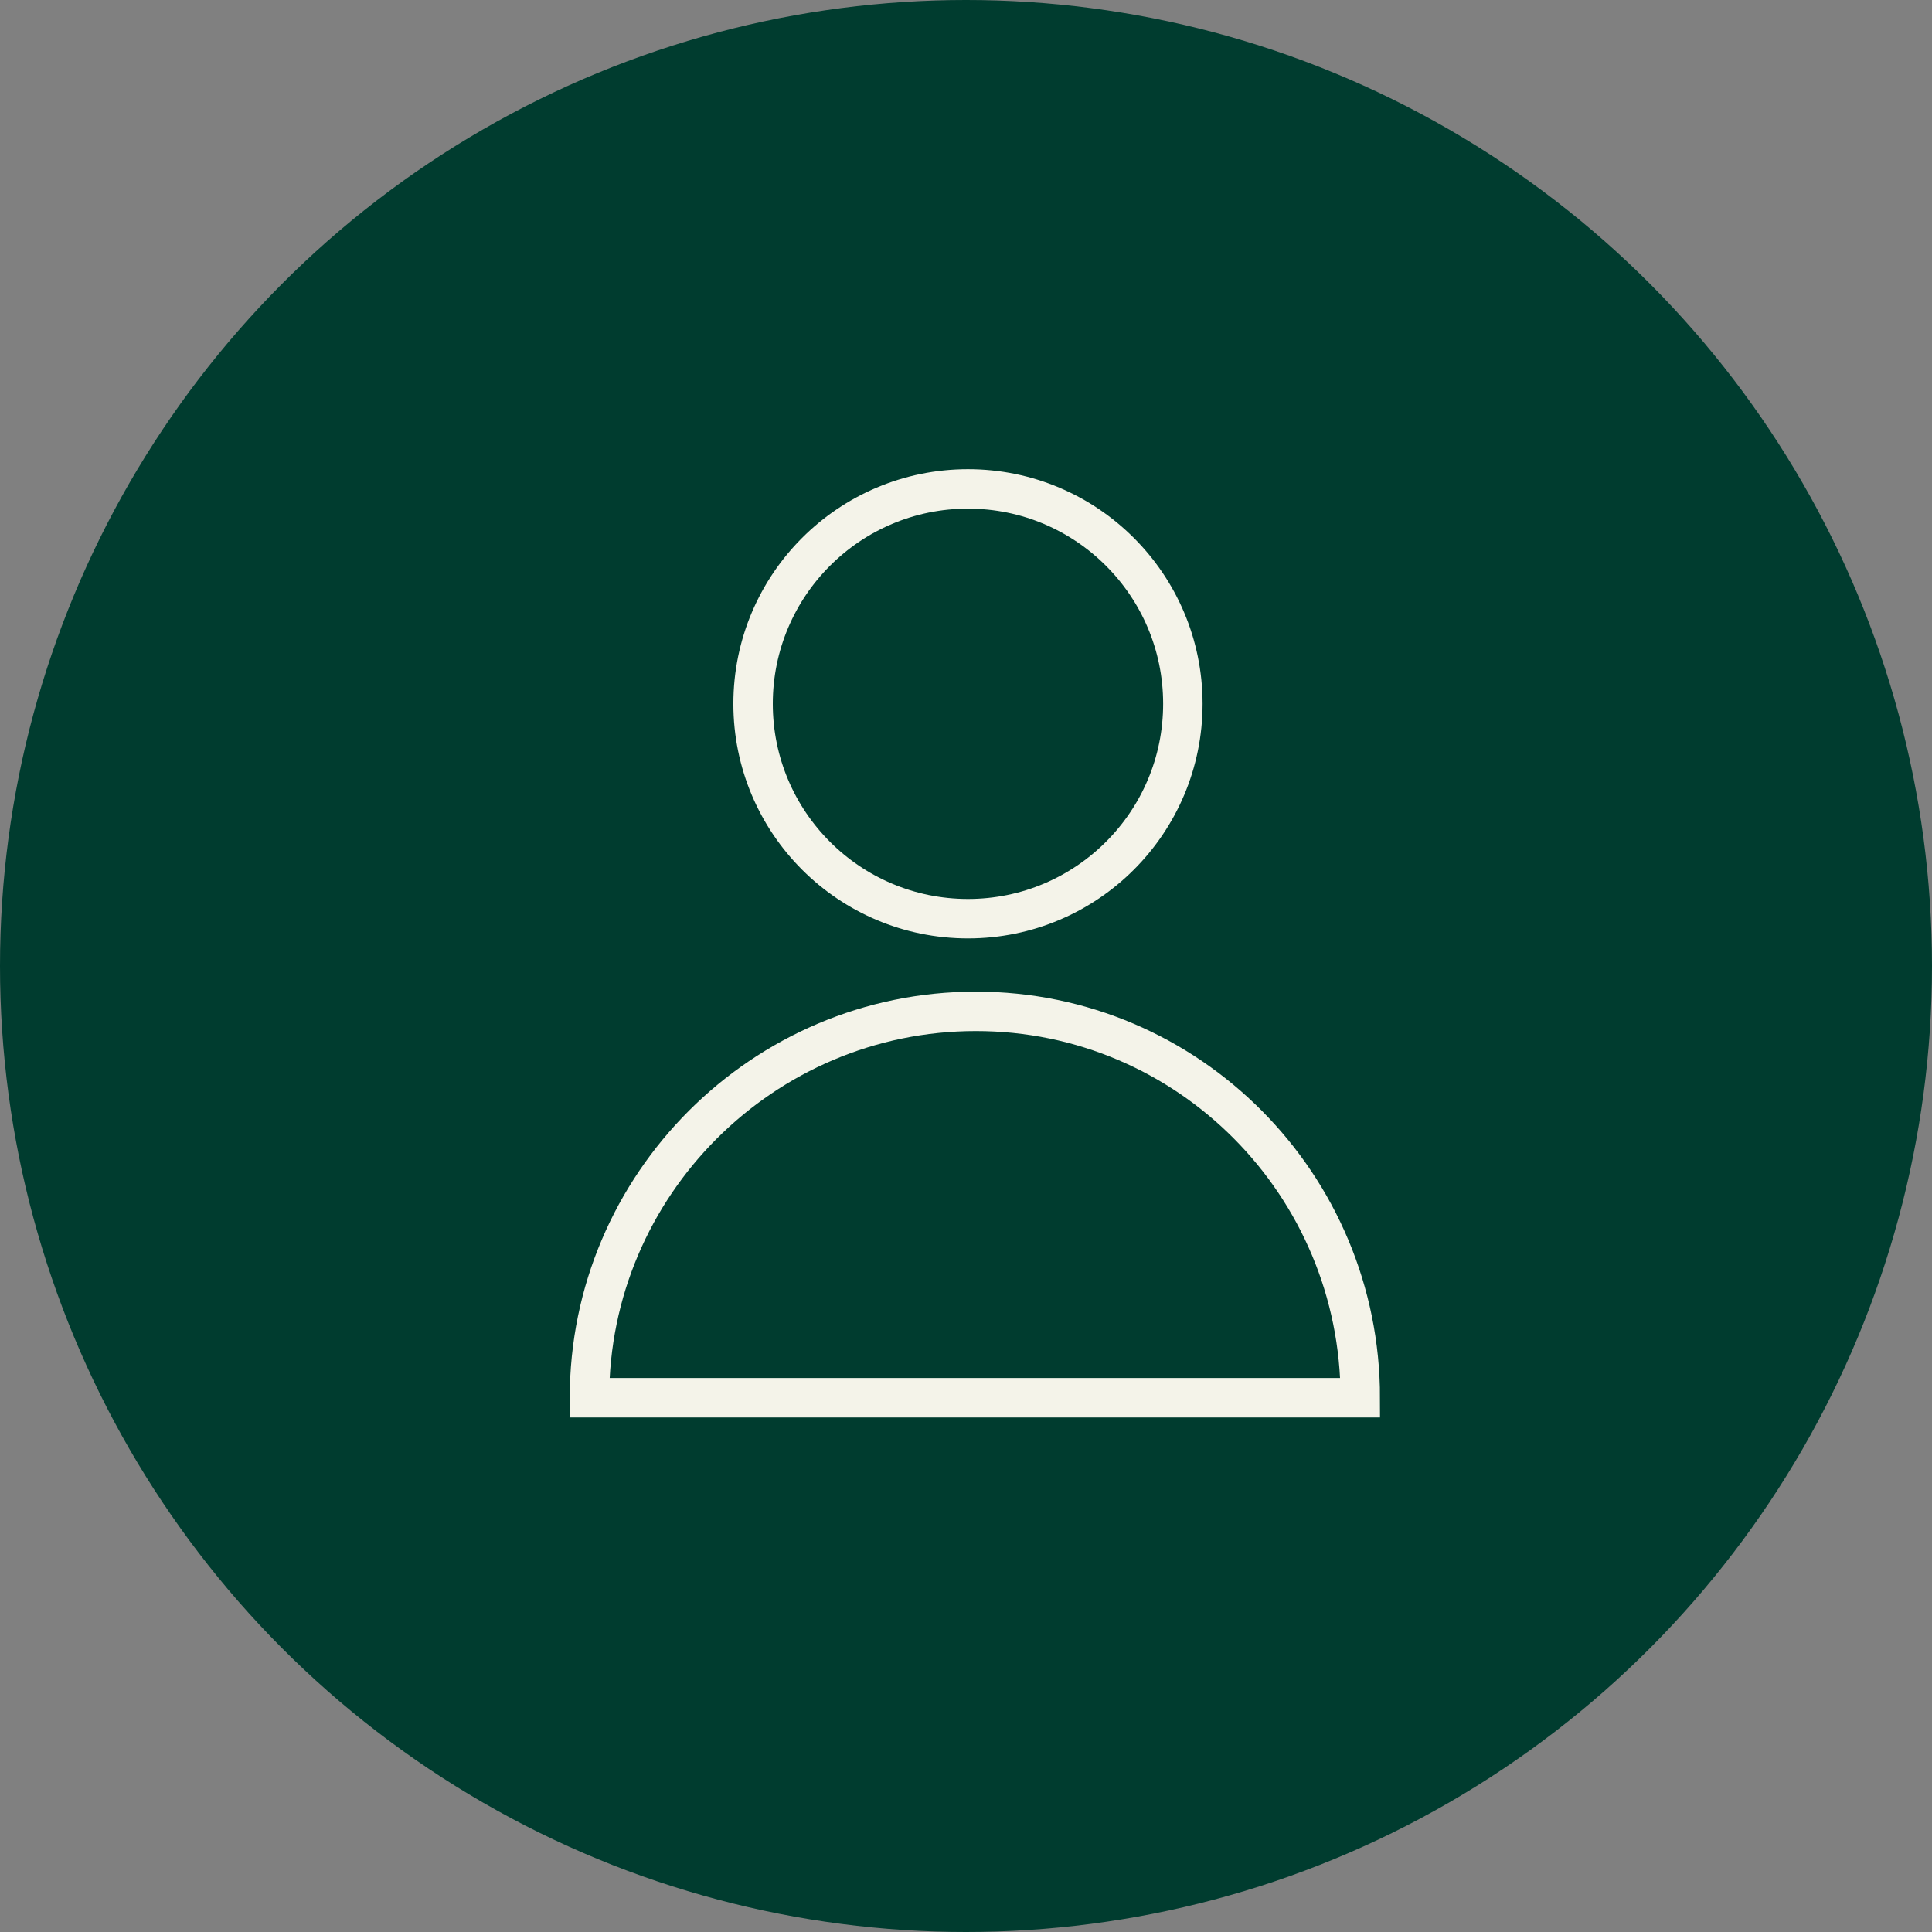
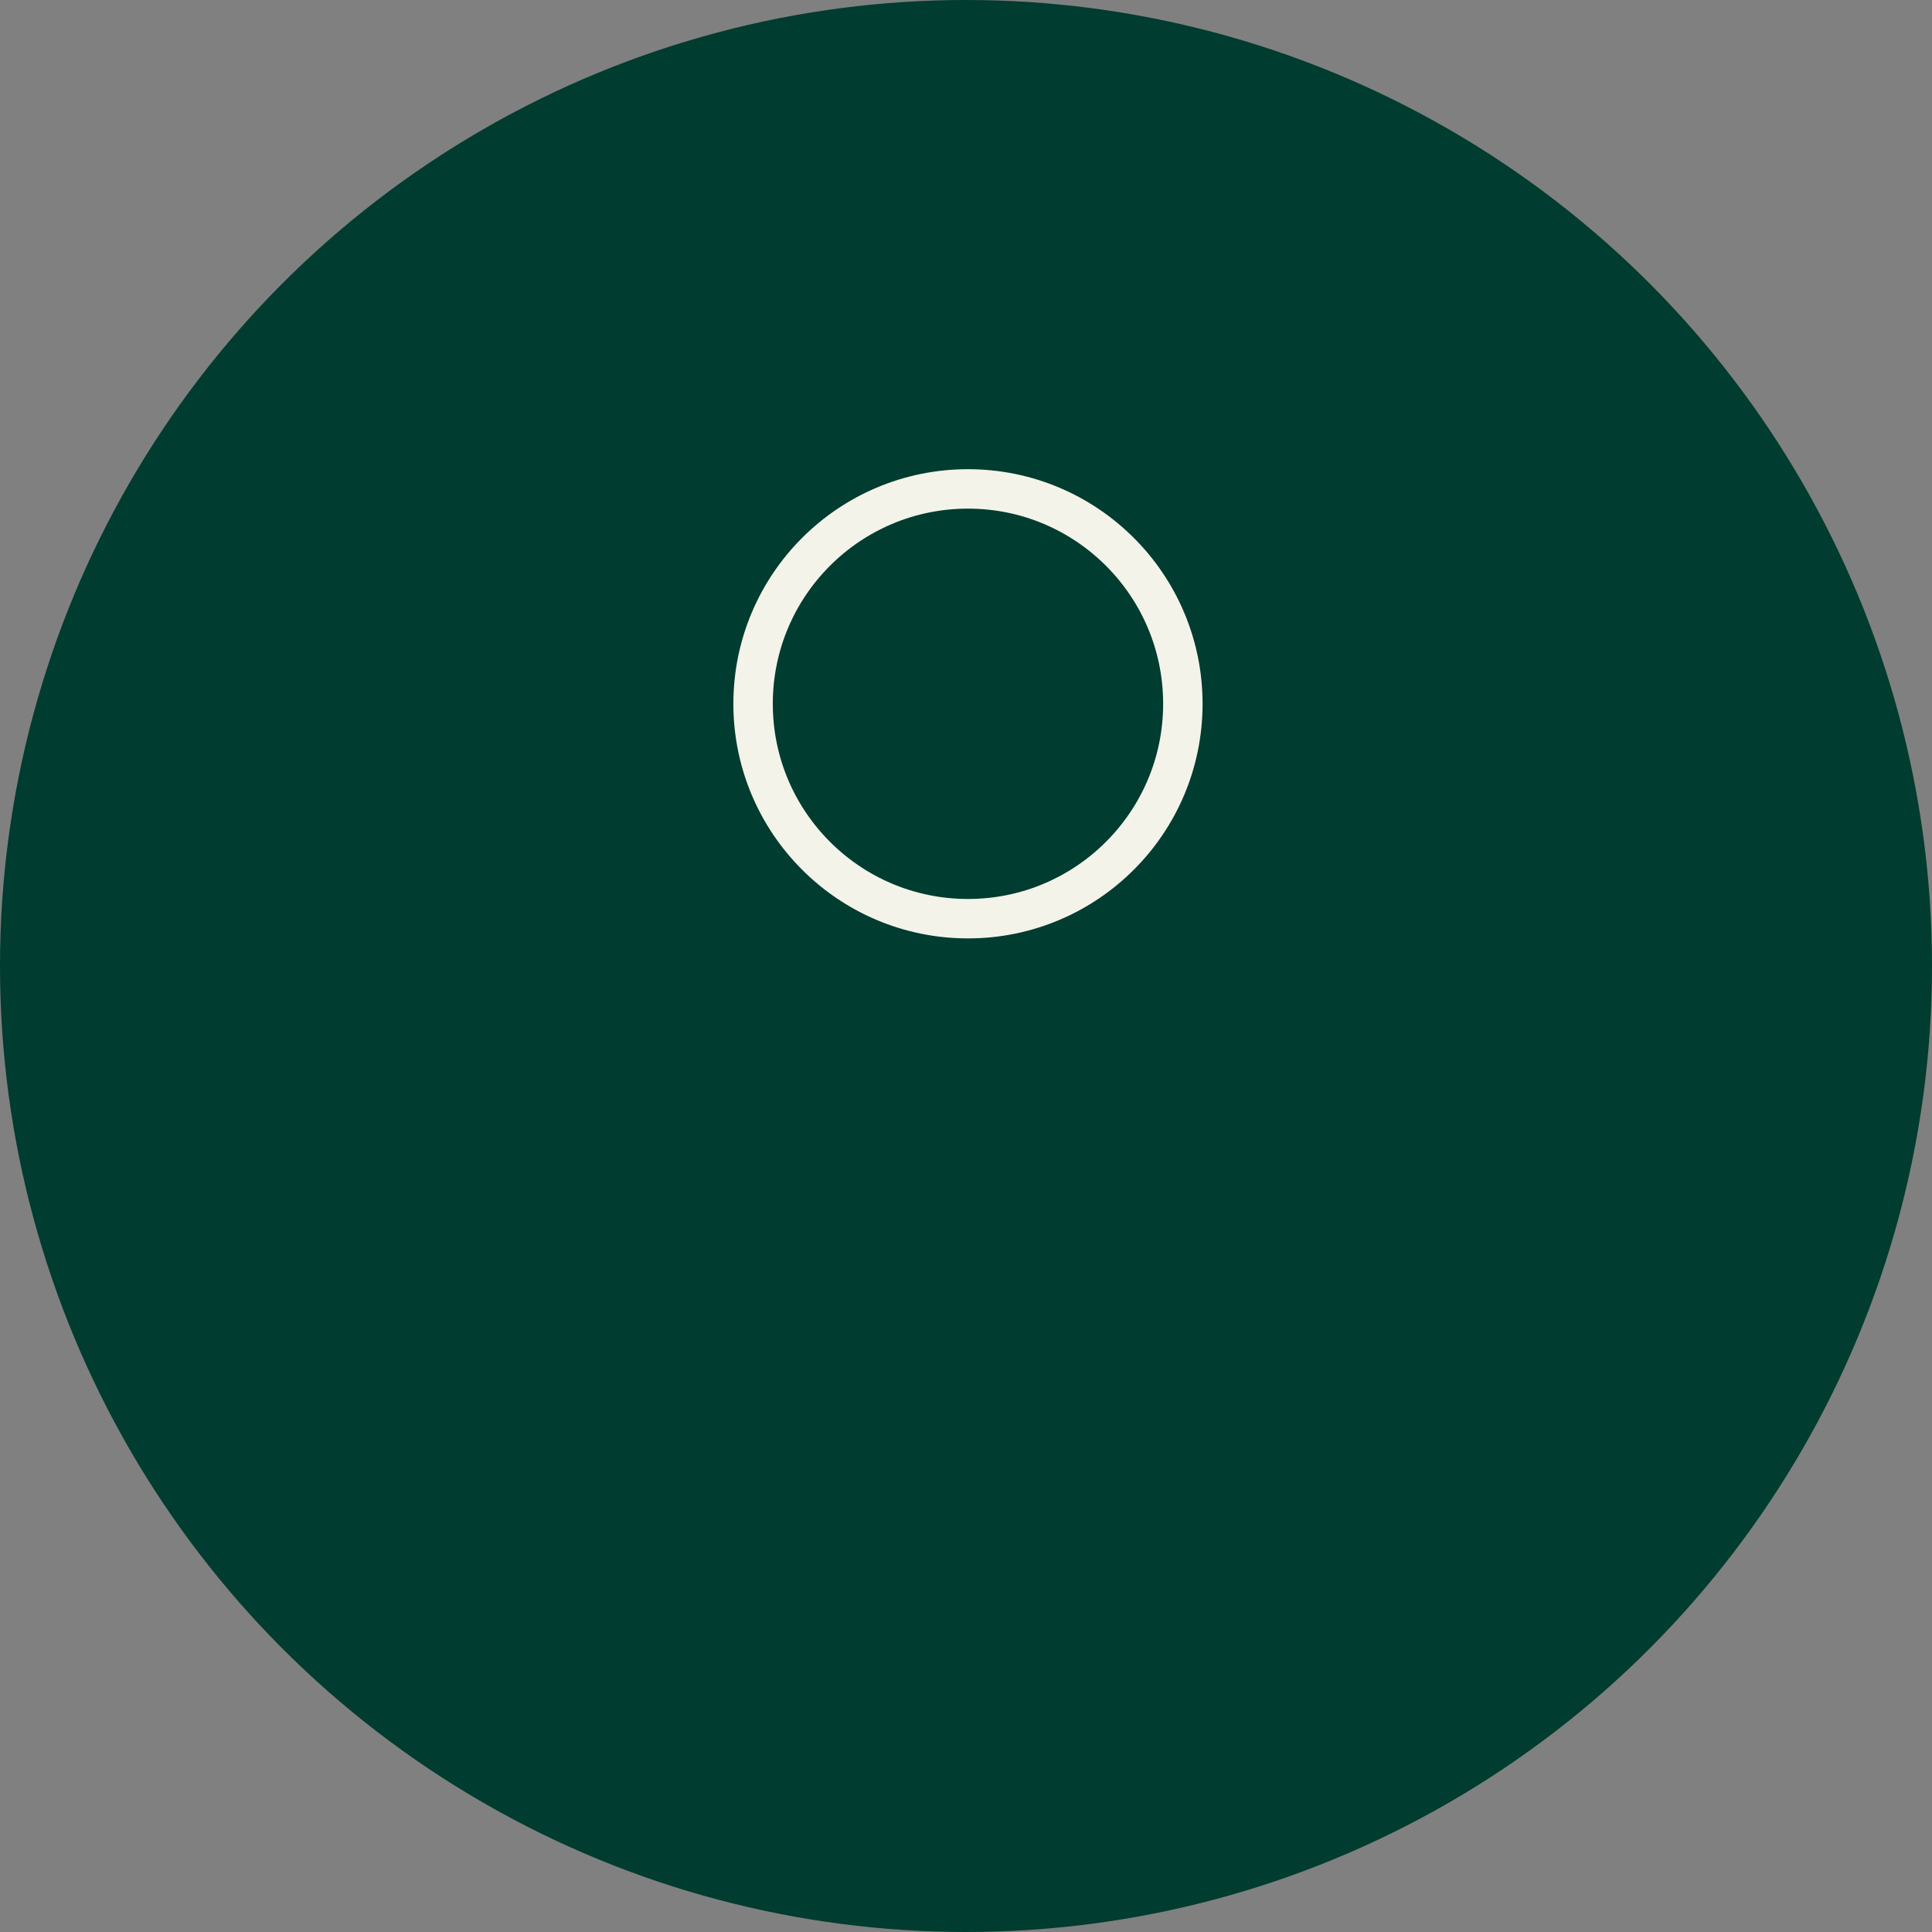
<svg xmlns="http://www.w3.org/2000/svg" viewBox="1951 2451.2 98 98" width="98" height="98">
  <rect x="1951" y="2451.2" width="98" height="98" fill="#808080" stroke="none" />
  <ellipse color="rgb(51, 51, 51)" fill="#003c2f" font-size-adjust="none" class="st0" cx="2000" cy="2500.2" r="49" id="tSvg55684f73bd" title="Ellipse 34" fill-opacity="1" stroke="none" stroke-opacity="1" rx="49" ry="49" style="transform: rotate(0deg);" />
-   <path fill="none" stroke="#f4f3e9" fill-opacity="1" stroke-width="2" stroke-opacity="1" color="rgb(51, 51, 51)" font-size-adjust="none" stroke-miterlimit="10" class="st1" id="tSvg14b0d8ced16" title="Path 35" d="M 1980.9 2522.1 C 1980.9 2511.3 1989.7 2502.5 2000.5 2502.5 C 2011.3 2502.5 2020 2511.3 2020 2522.1C 2006.967 2522.1 1993.933 2522.1 1980.9 2522.1Z" />
  <ellipse color="rgb(51, 51, 51)" font-size-adjust="none" stroke-miterlimit="10" stroke-width="2" stroke="#f4f3e9" class="st1" cx="2000.1" cy="2486.9" r="10.9" id="tSvg5af5e9842b" title="Ellipse 35" fill="none" fill-opacity="1" stroke-opacity="1" rx="10.9" ry="10.9" style="transform: rotate(0deg);" />
  <defs> </defs>
</svg>